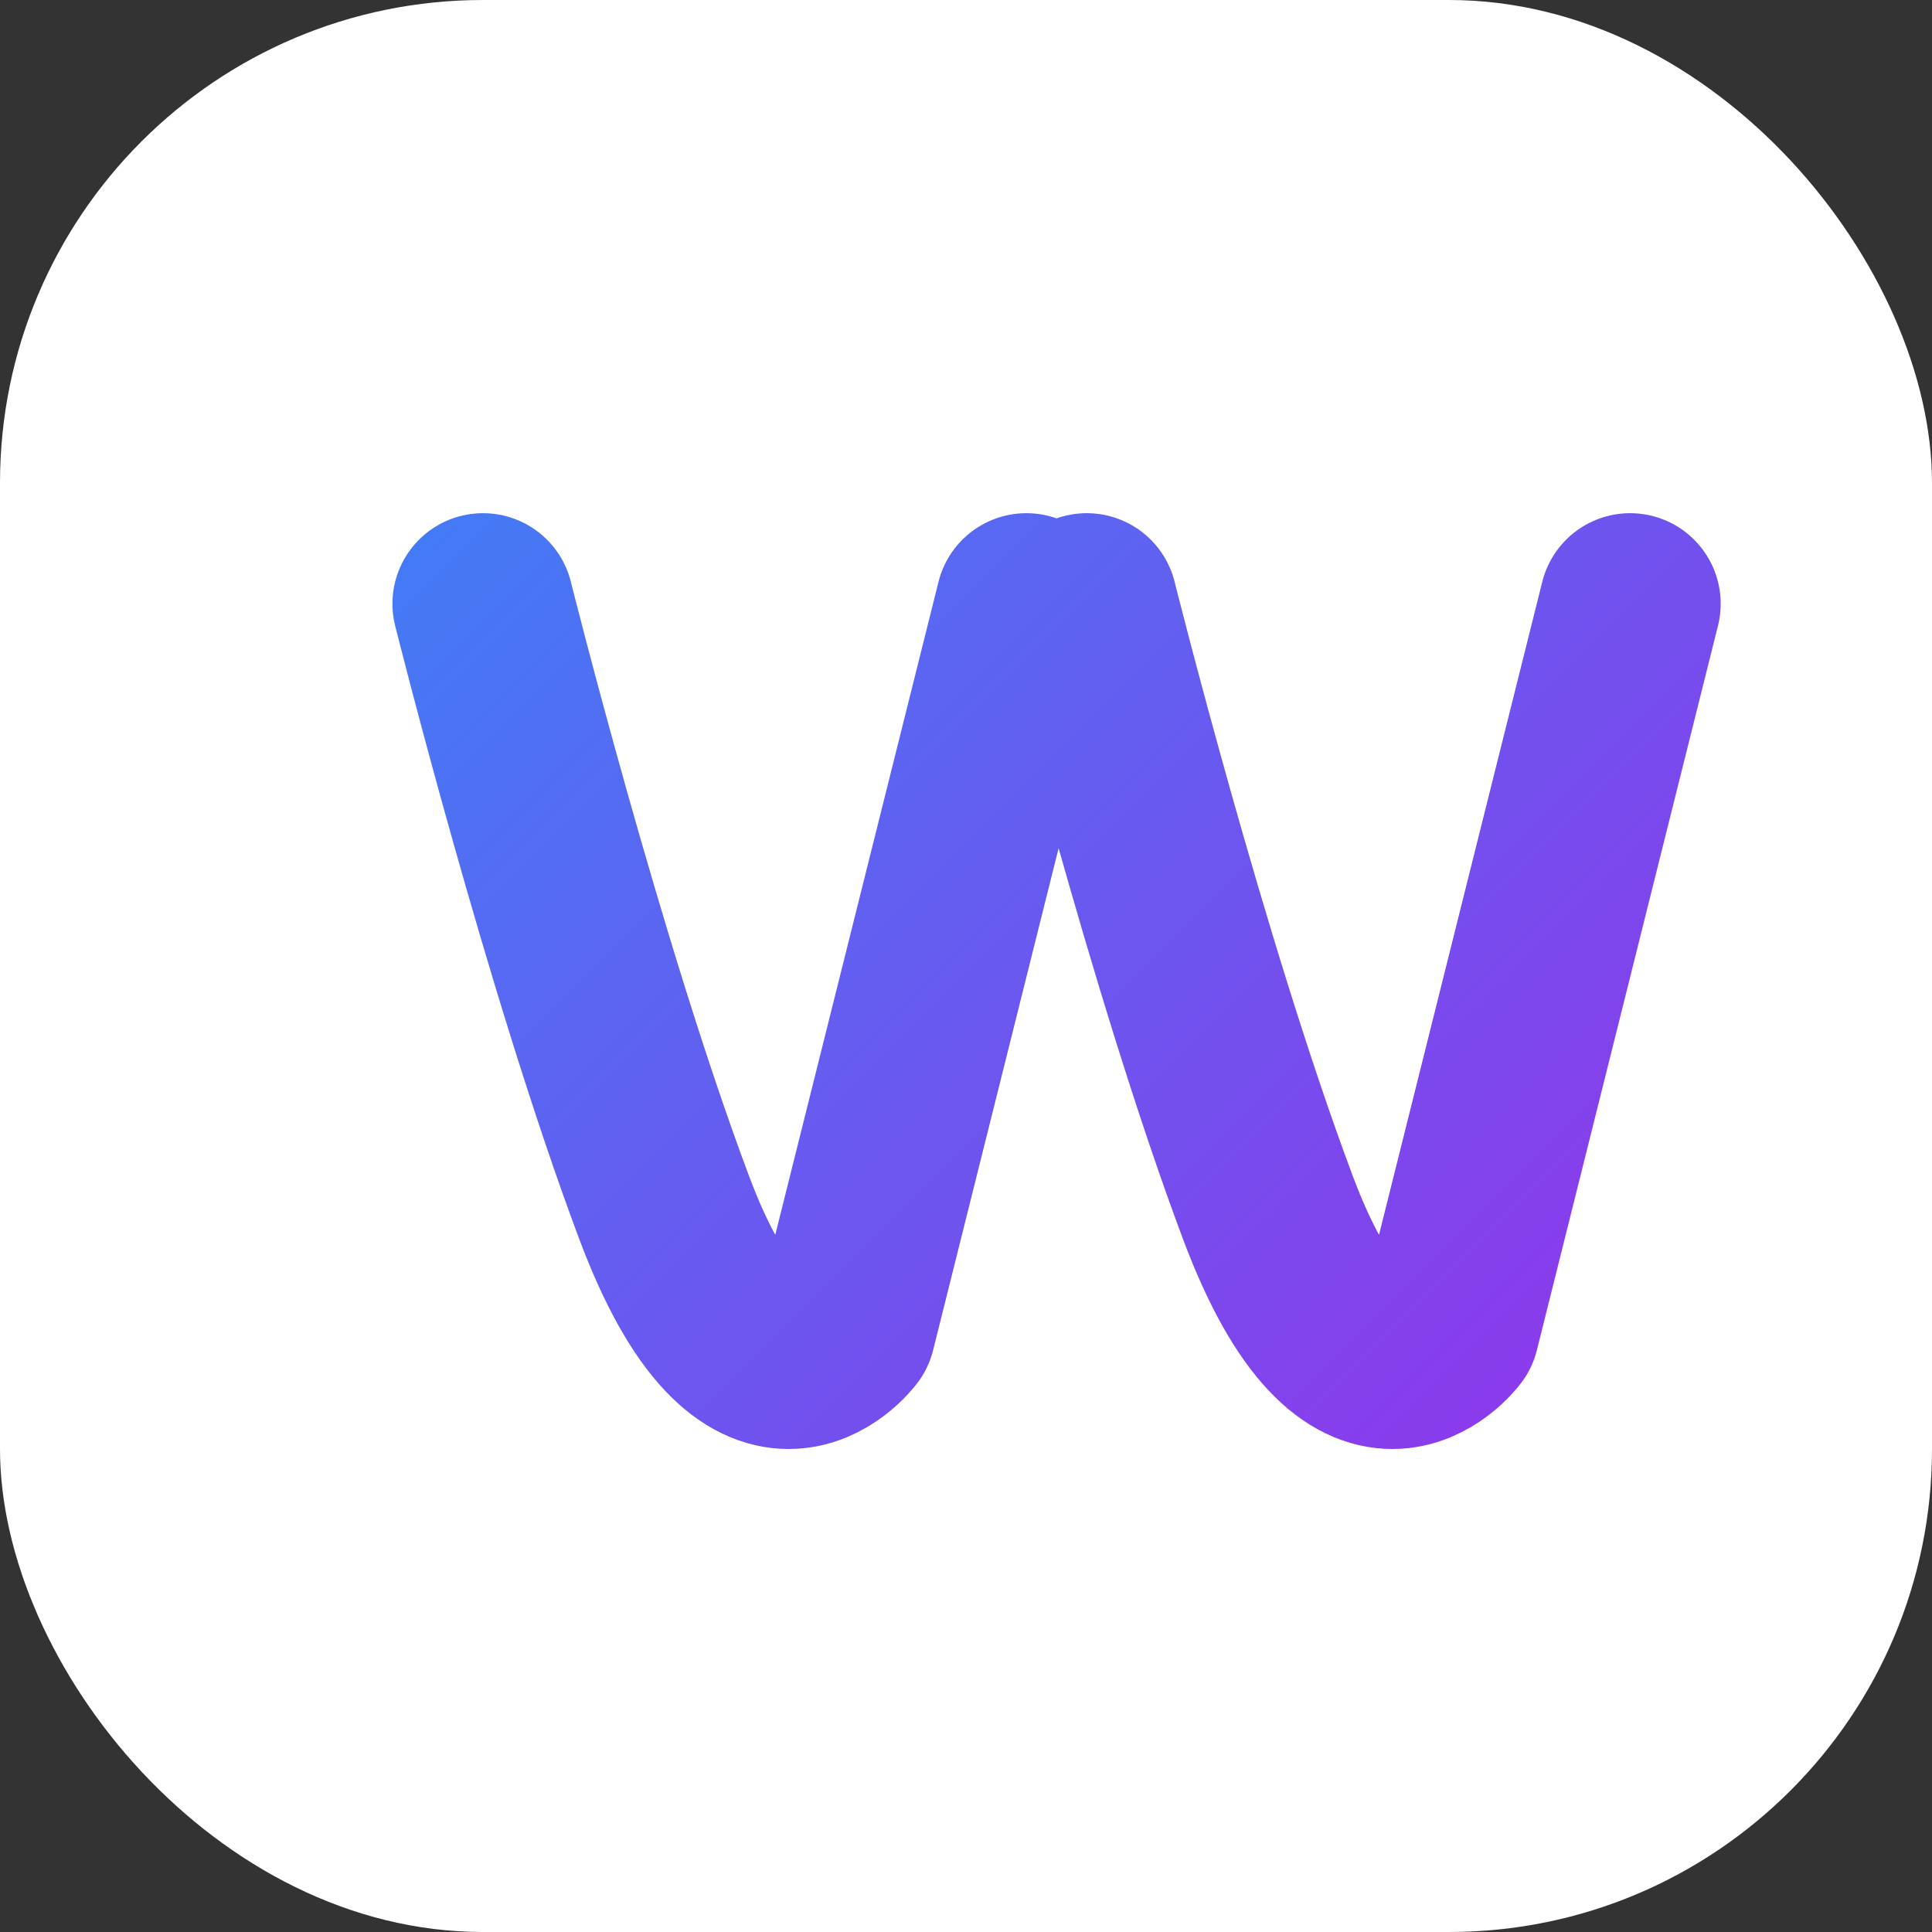
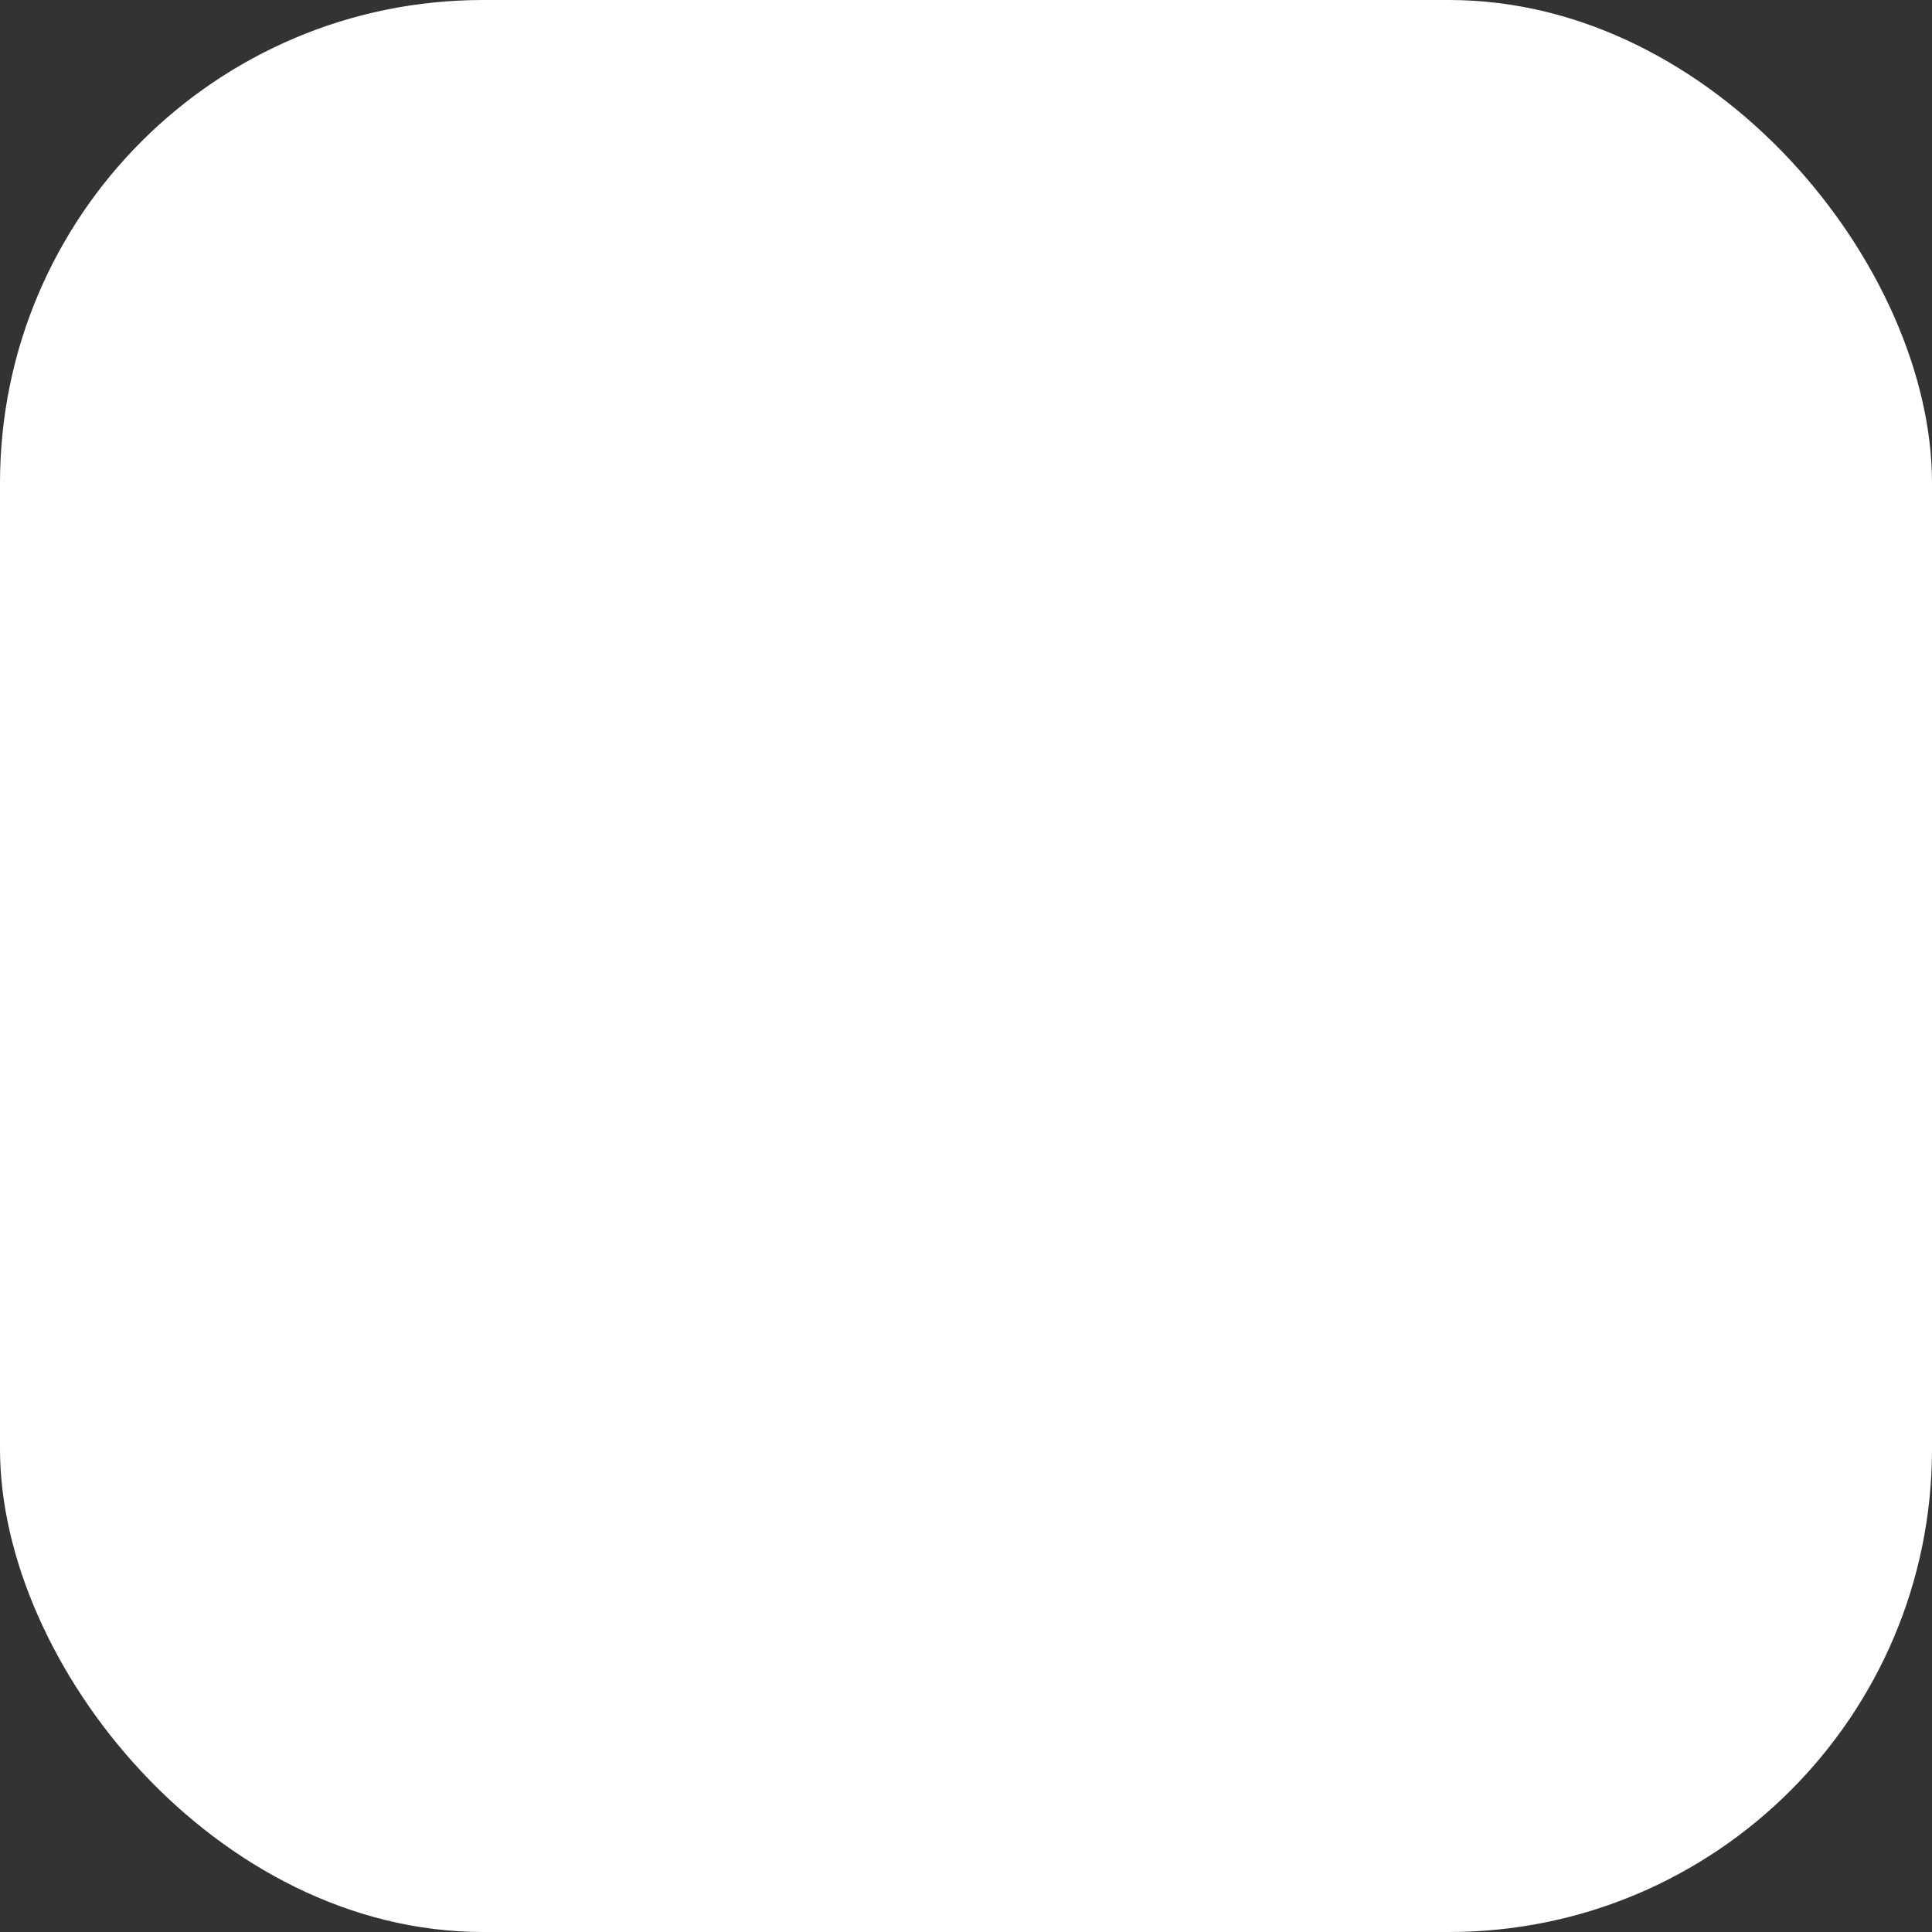
<svg xmlns="http://www.w3.org/2000/svg" width="32" height="32" viewBox="0 0 32 32" fill="none">
  <rect x="0" y="0" width="32" height="32" fill="#333333" stroke="none" />
  <rect width="32" height="32" rx="8" fill="white" />
  <defs>
    <linearGradient id="paint0_linear" x1="6" y1="6" x2="26" y2="26" gradientUnits="userSpaceOnUse">
      <stop offset="0" stop-color="#3B82F6" />
      <stop offset="1" stop-color="#9333EA" />
    </linearGradient>
  </defs>
-   <path d="M8 10C8 10 9.5 16 11 20C12.5 24 14 22 14 22L17 10M18 10C18 10 19.5 16 21 20C22.5 24 24 22 24 22L27 10" stroke="url(#paint0_linear)" stroke-width="3" stroke-linecap="round" stroke-linejoin="round" />
</svg>